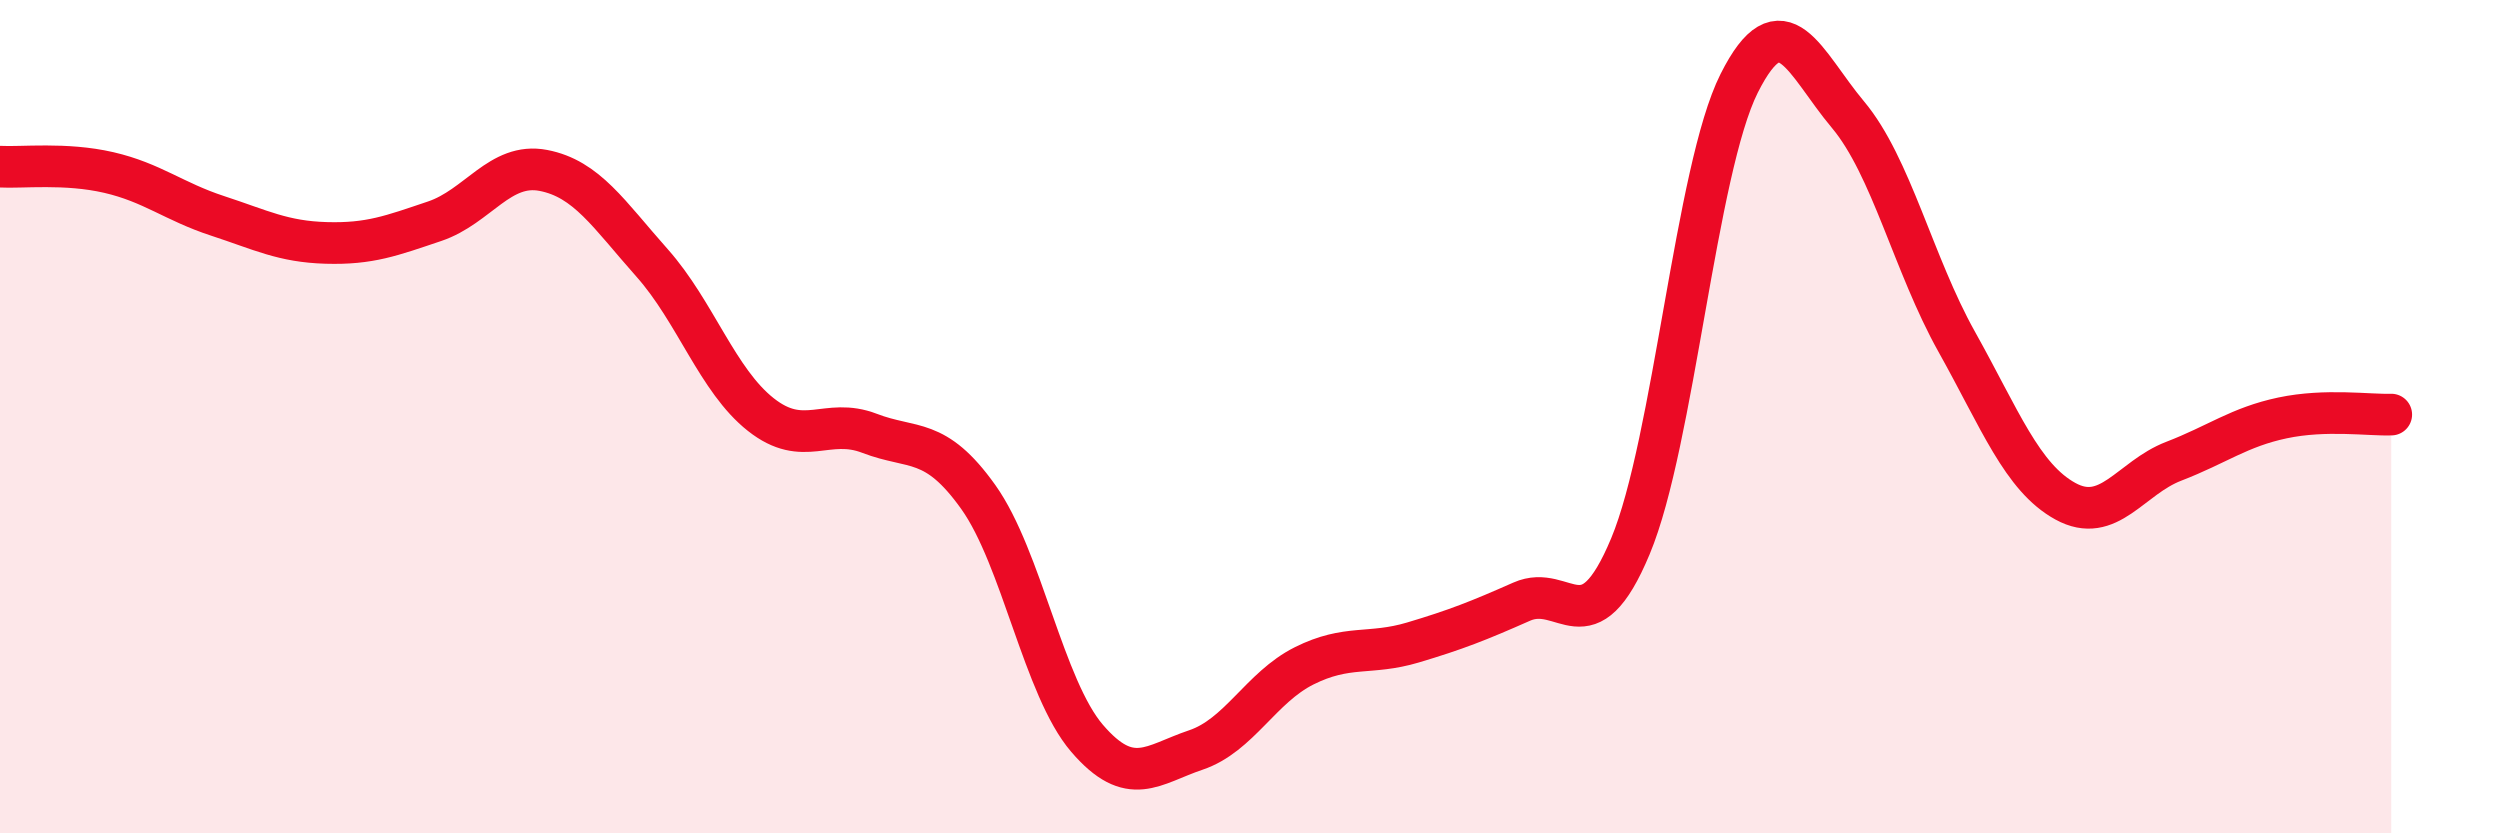
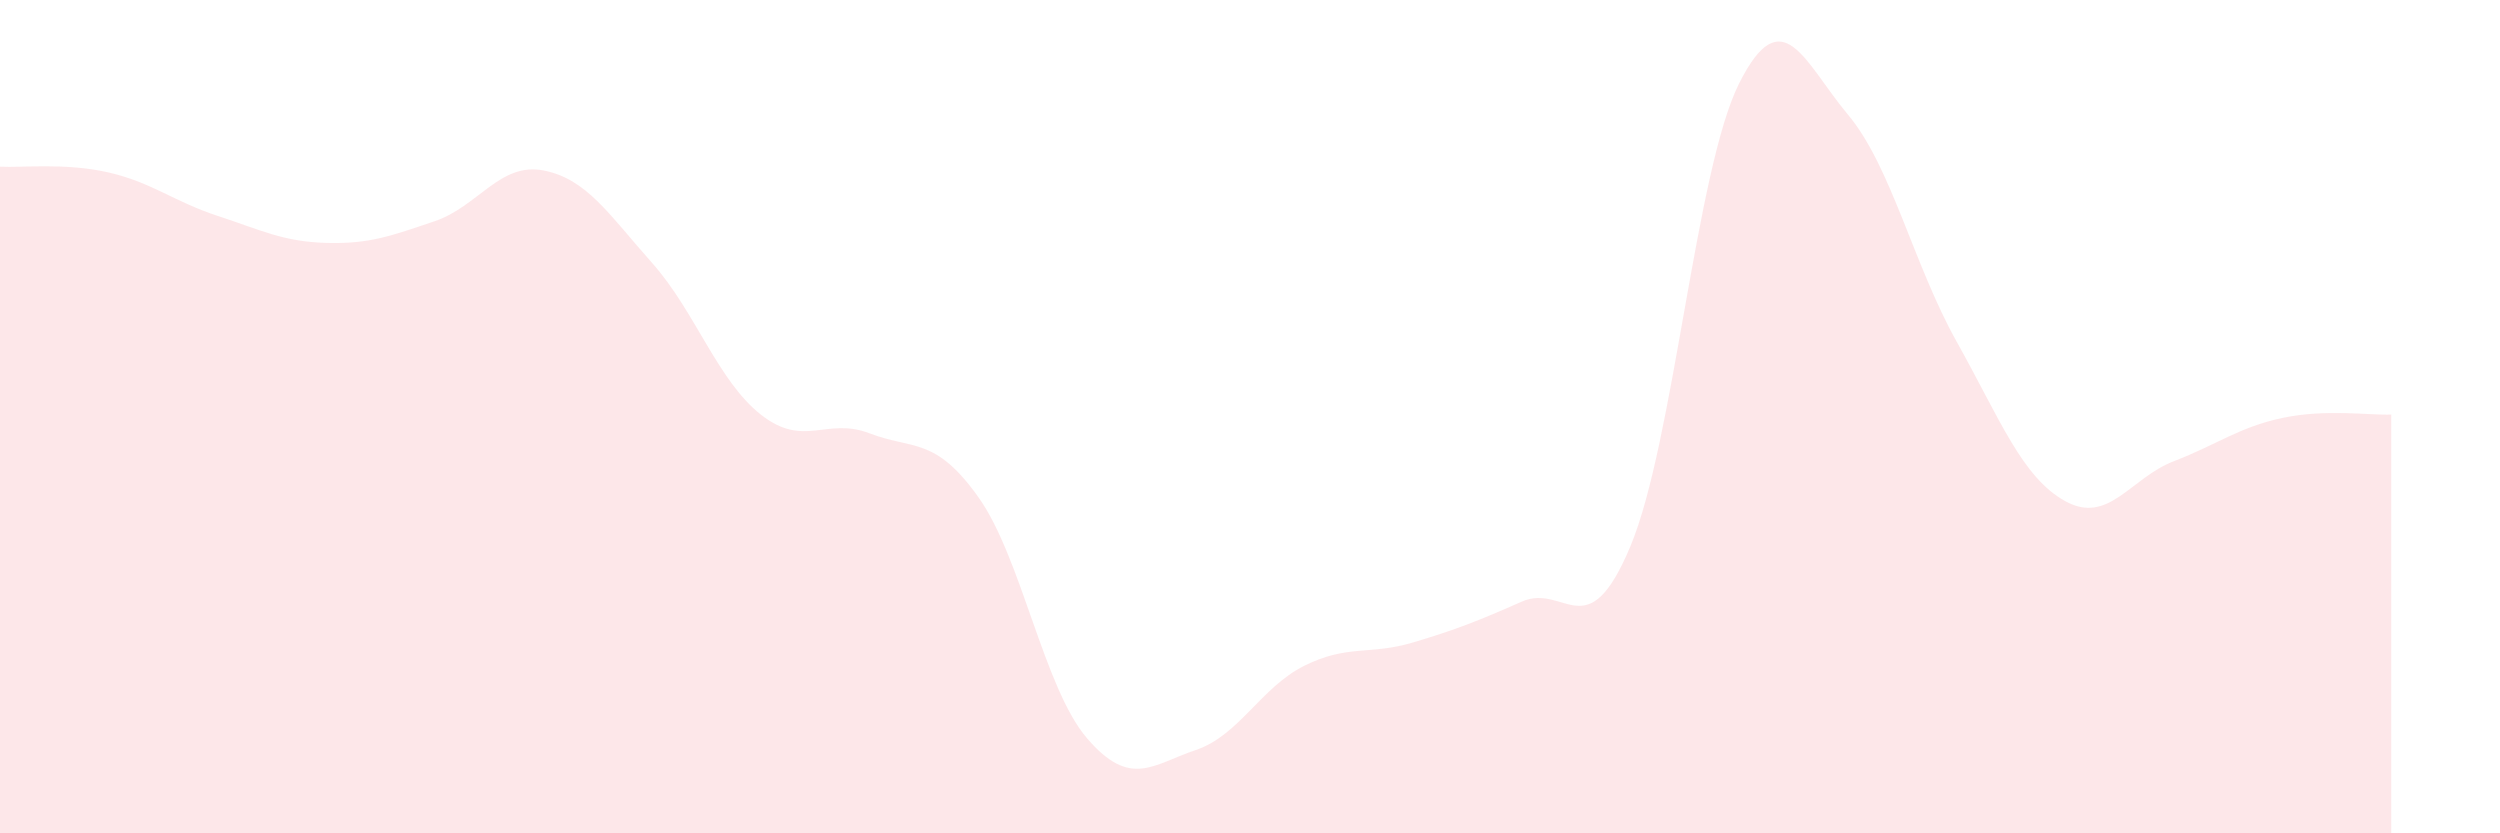
<svg xmlns="http://www.w3.org/2000/svg" width="60" height="20" viewBox="0 0 60 20">
  <path d="M 0,4 C 0.52,4.03 1.57,3.9 2.61,4.14 C 3.65,4.38 4.18,4.84 5.22,5.18 C 6.26,5.52 6.79,5.8 7.83,5.83 C 8.87,5.86 9.39,5.66 10.43,5.31 C 11.47,4.96 12,3.89 13.04,4.09 C 14.08,4.29 14.61,5.14 15.65,6.31 C 16.69,7.48 17.22,9.13 18.26,9.95 C 19.3,10.77 19.83,10 20.87,10.4 C 21.91,10.8 22.44,10.47 23.48,11.93 C 24.52,13.39 25.05,16.51 26.09,17.72 C 27.13,18.93 27.66,18.35 28.7,18 C 29.74,17.65 30.26,16.5 31.3,15.98 C 32.34,15.46 32.87,15.73 33.91,15.42 C 34.95,15.11 35.48,14.9 36.52,14.44 C 37.56,13.98 38.09,15.6 39.13,13.11 C 40.17,10.62 40.7,4.07 41.74,2 C 42.78,-0.07 43.31,1.51 44.35,2.75 C 45.39,3.99 45.92,6.34 46.96,8.2 C 48,10.06 48.53,11.46 49.57,12.03 C 50.61,12.6 51.13,11.47 52.17,11.07 C 53.21,10.67 53.74,10.25 54.78,10.03 C 55.82,9.81 56.87,9.97 57.39,9.95L57.39 20L0 20Z" fill="#EB0A25" opacity="0.1" stroke-linecap="round" stroke-linejoin="round" />
-   <path d="M 0,4 C 0.52,4.03 1.57,3.9 2.61,4.14 C 3.65,4.38 4.18,4.84 5.22,5.18 C 6.26,5.52 6.79,5.8 7.83,5.83 C 8.87,5.86 9.39,5.66 10.43,5.31 C 11.47,4.96 12,3.89 13.04,4.09 C 14.08,4.29 14.61,5.14 15.65,6.31 C 16.69,7.48 17.22,9.13 18.26,9.95 C 19.3,10.77 19.83,10 20.87,10.4 C 21.91,10.8 22.44,10.47 23.48,11.93 C 24.52,13.39 25.05,16.51 26.09,17.72 C 27.13,18.93 27.66,18.35 28.7,18 C 29.74,17.65 30.26,16.5 31.3,15.98 C 32.34,15.46 32.87,15.73 33.91,15.42 C 34.95,15.11 35.48,14.9 36.52,14.44 C 37.56,13.98 38.09,15.6 39.13,13.11 C 40.17,10.62 40.7,4.07 41.74,2 C 42.78,-0.07 43.31,1.51 44.35,2.75 C 45.39,3.99 45.92,6.34 46.96,8.2 C 48,10.06 48.53,11.46 49.57,12.03 C 50.61,12.6 51.13,11.47 52.17,11.07 C 53.21,10.67 53.74,10.25 54.78,10.03 C 55.82,9.81 56.87,9.97 57.39,9.95" stroke="#EB0A25" stroke-width="1" fill="none" stroke-linecap="round" stroke-linejoin="round" />
</svg>